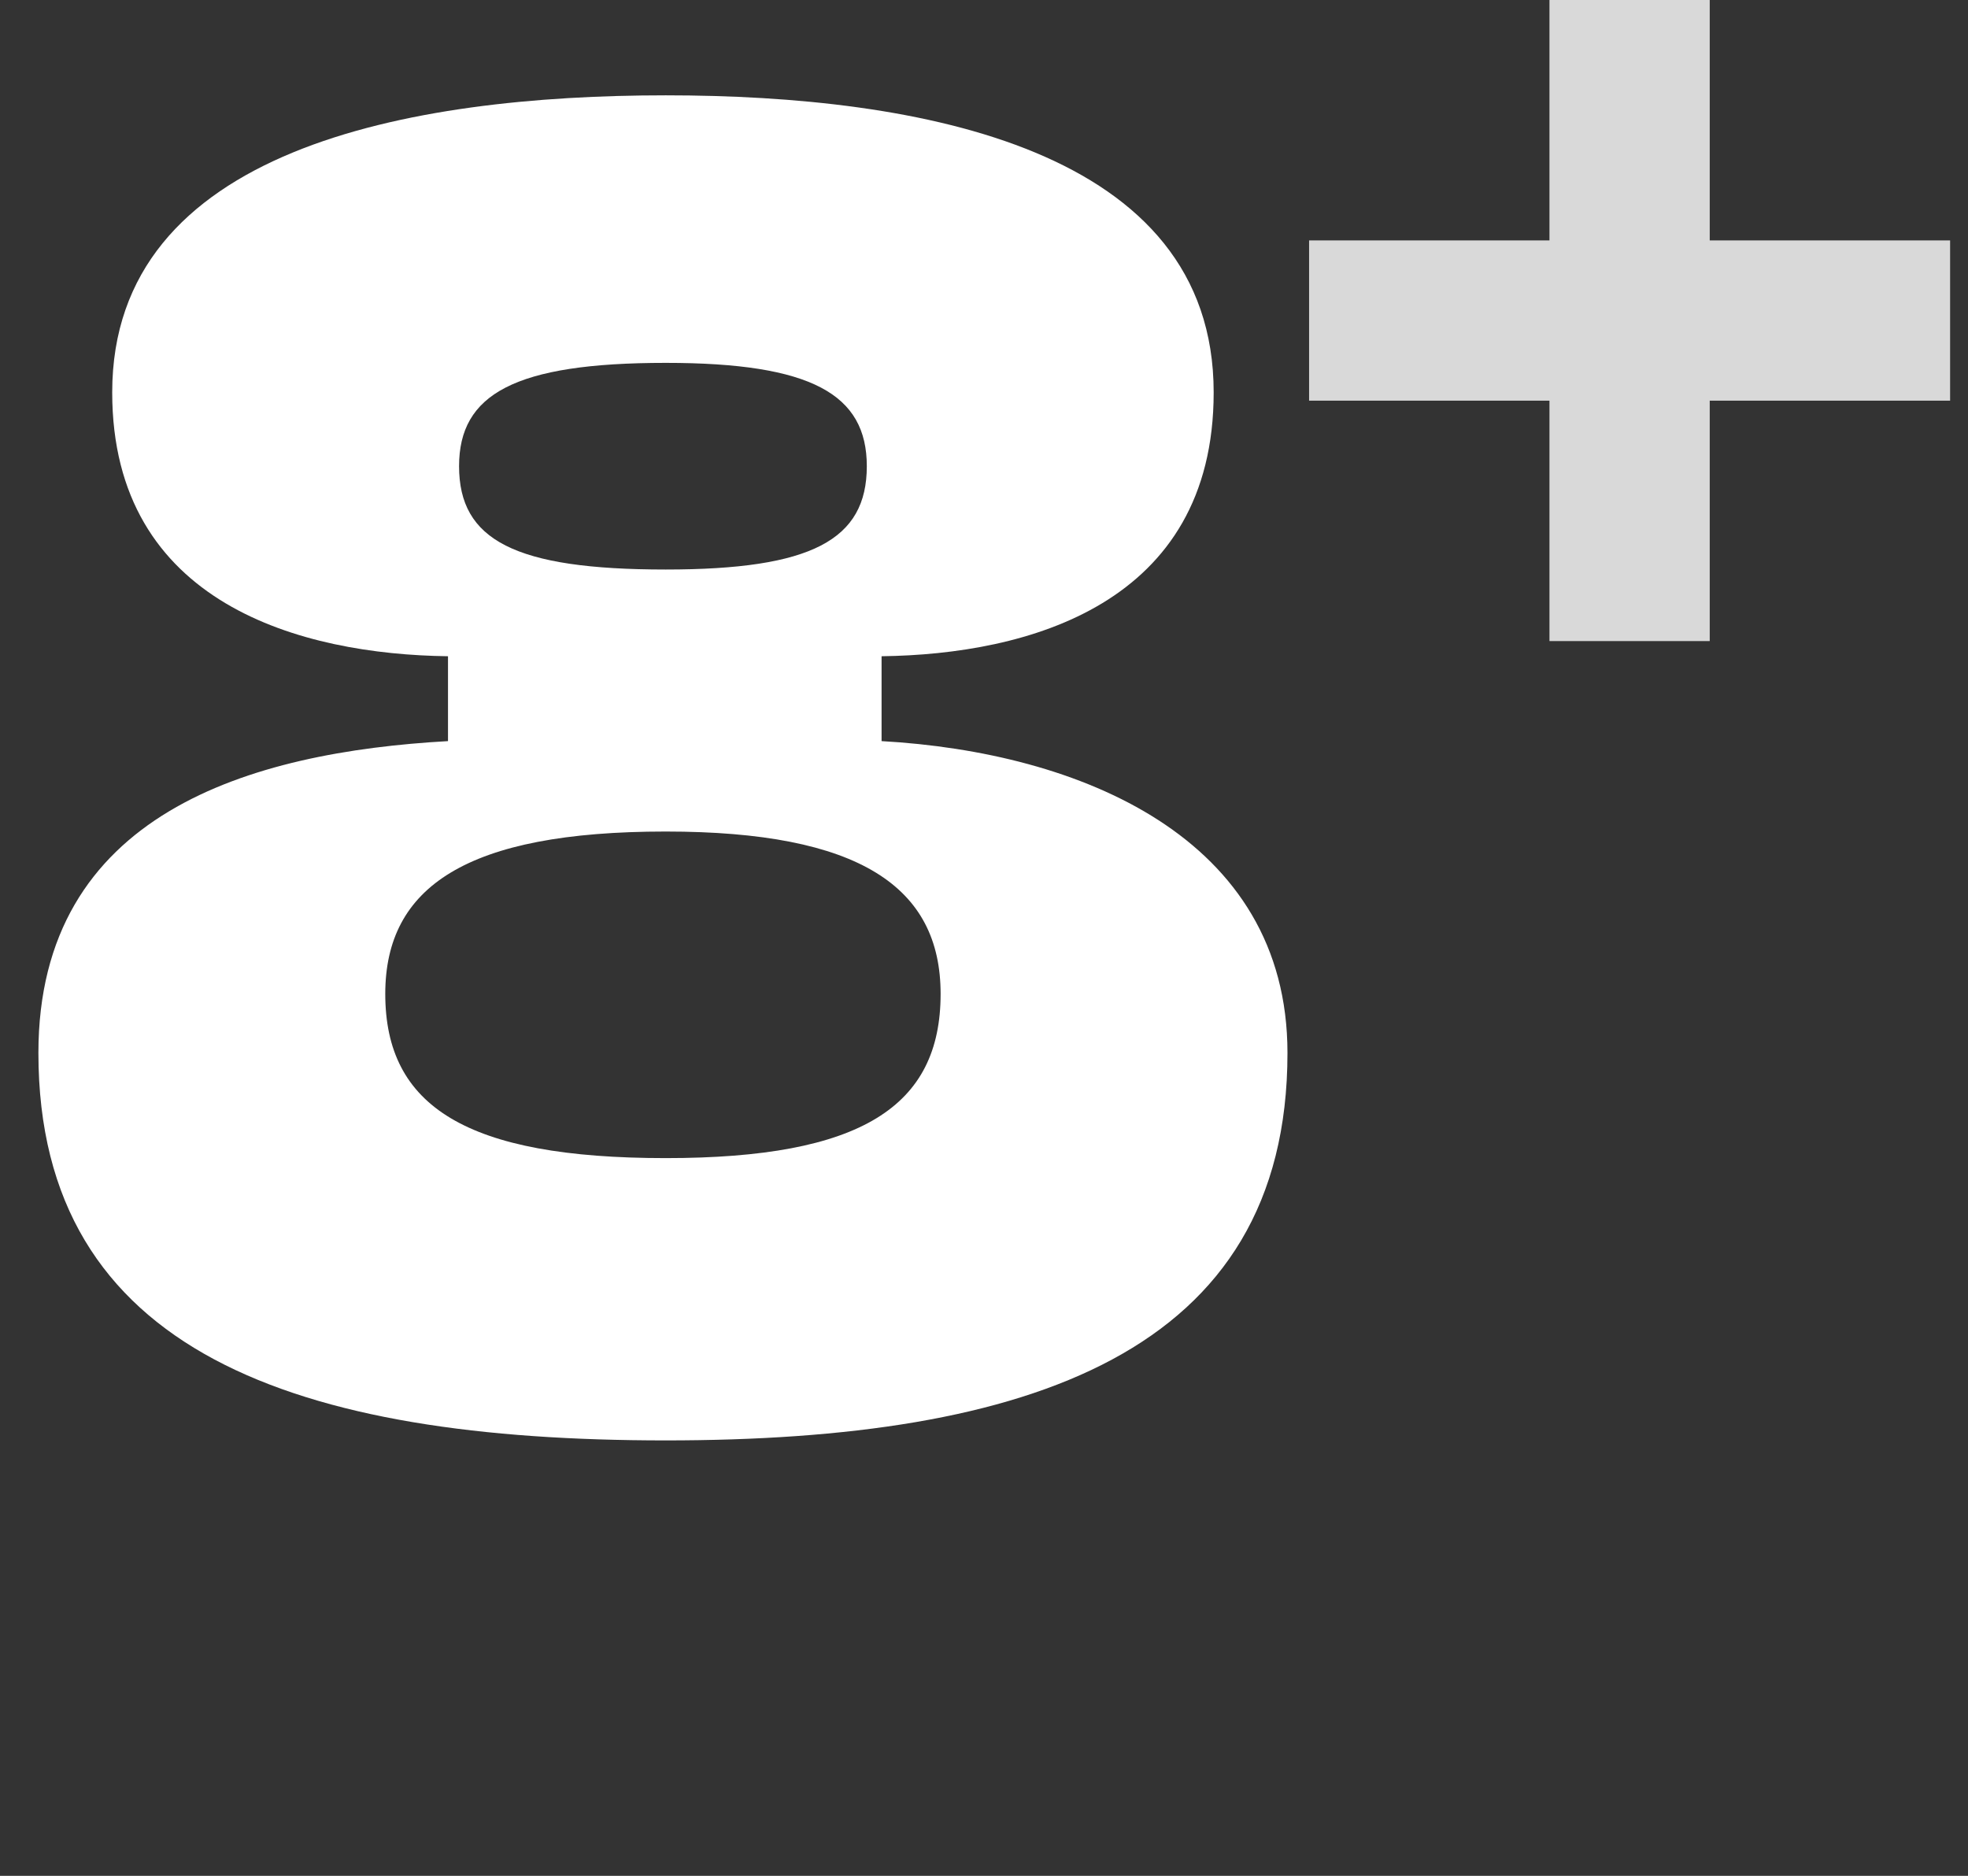
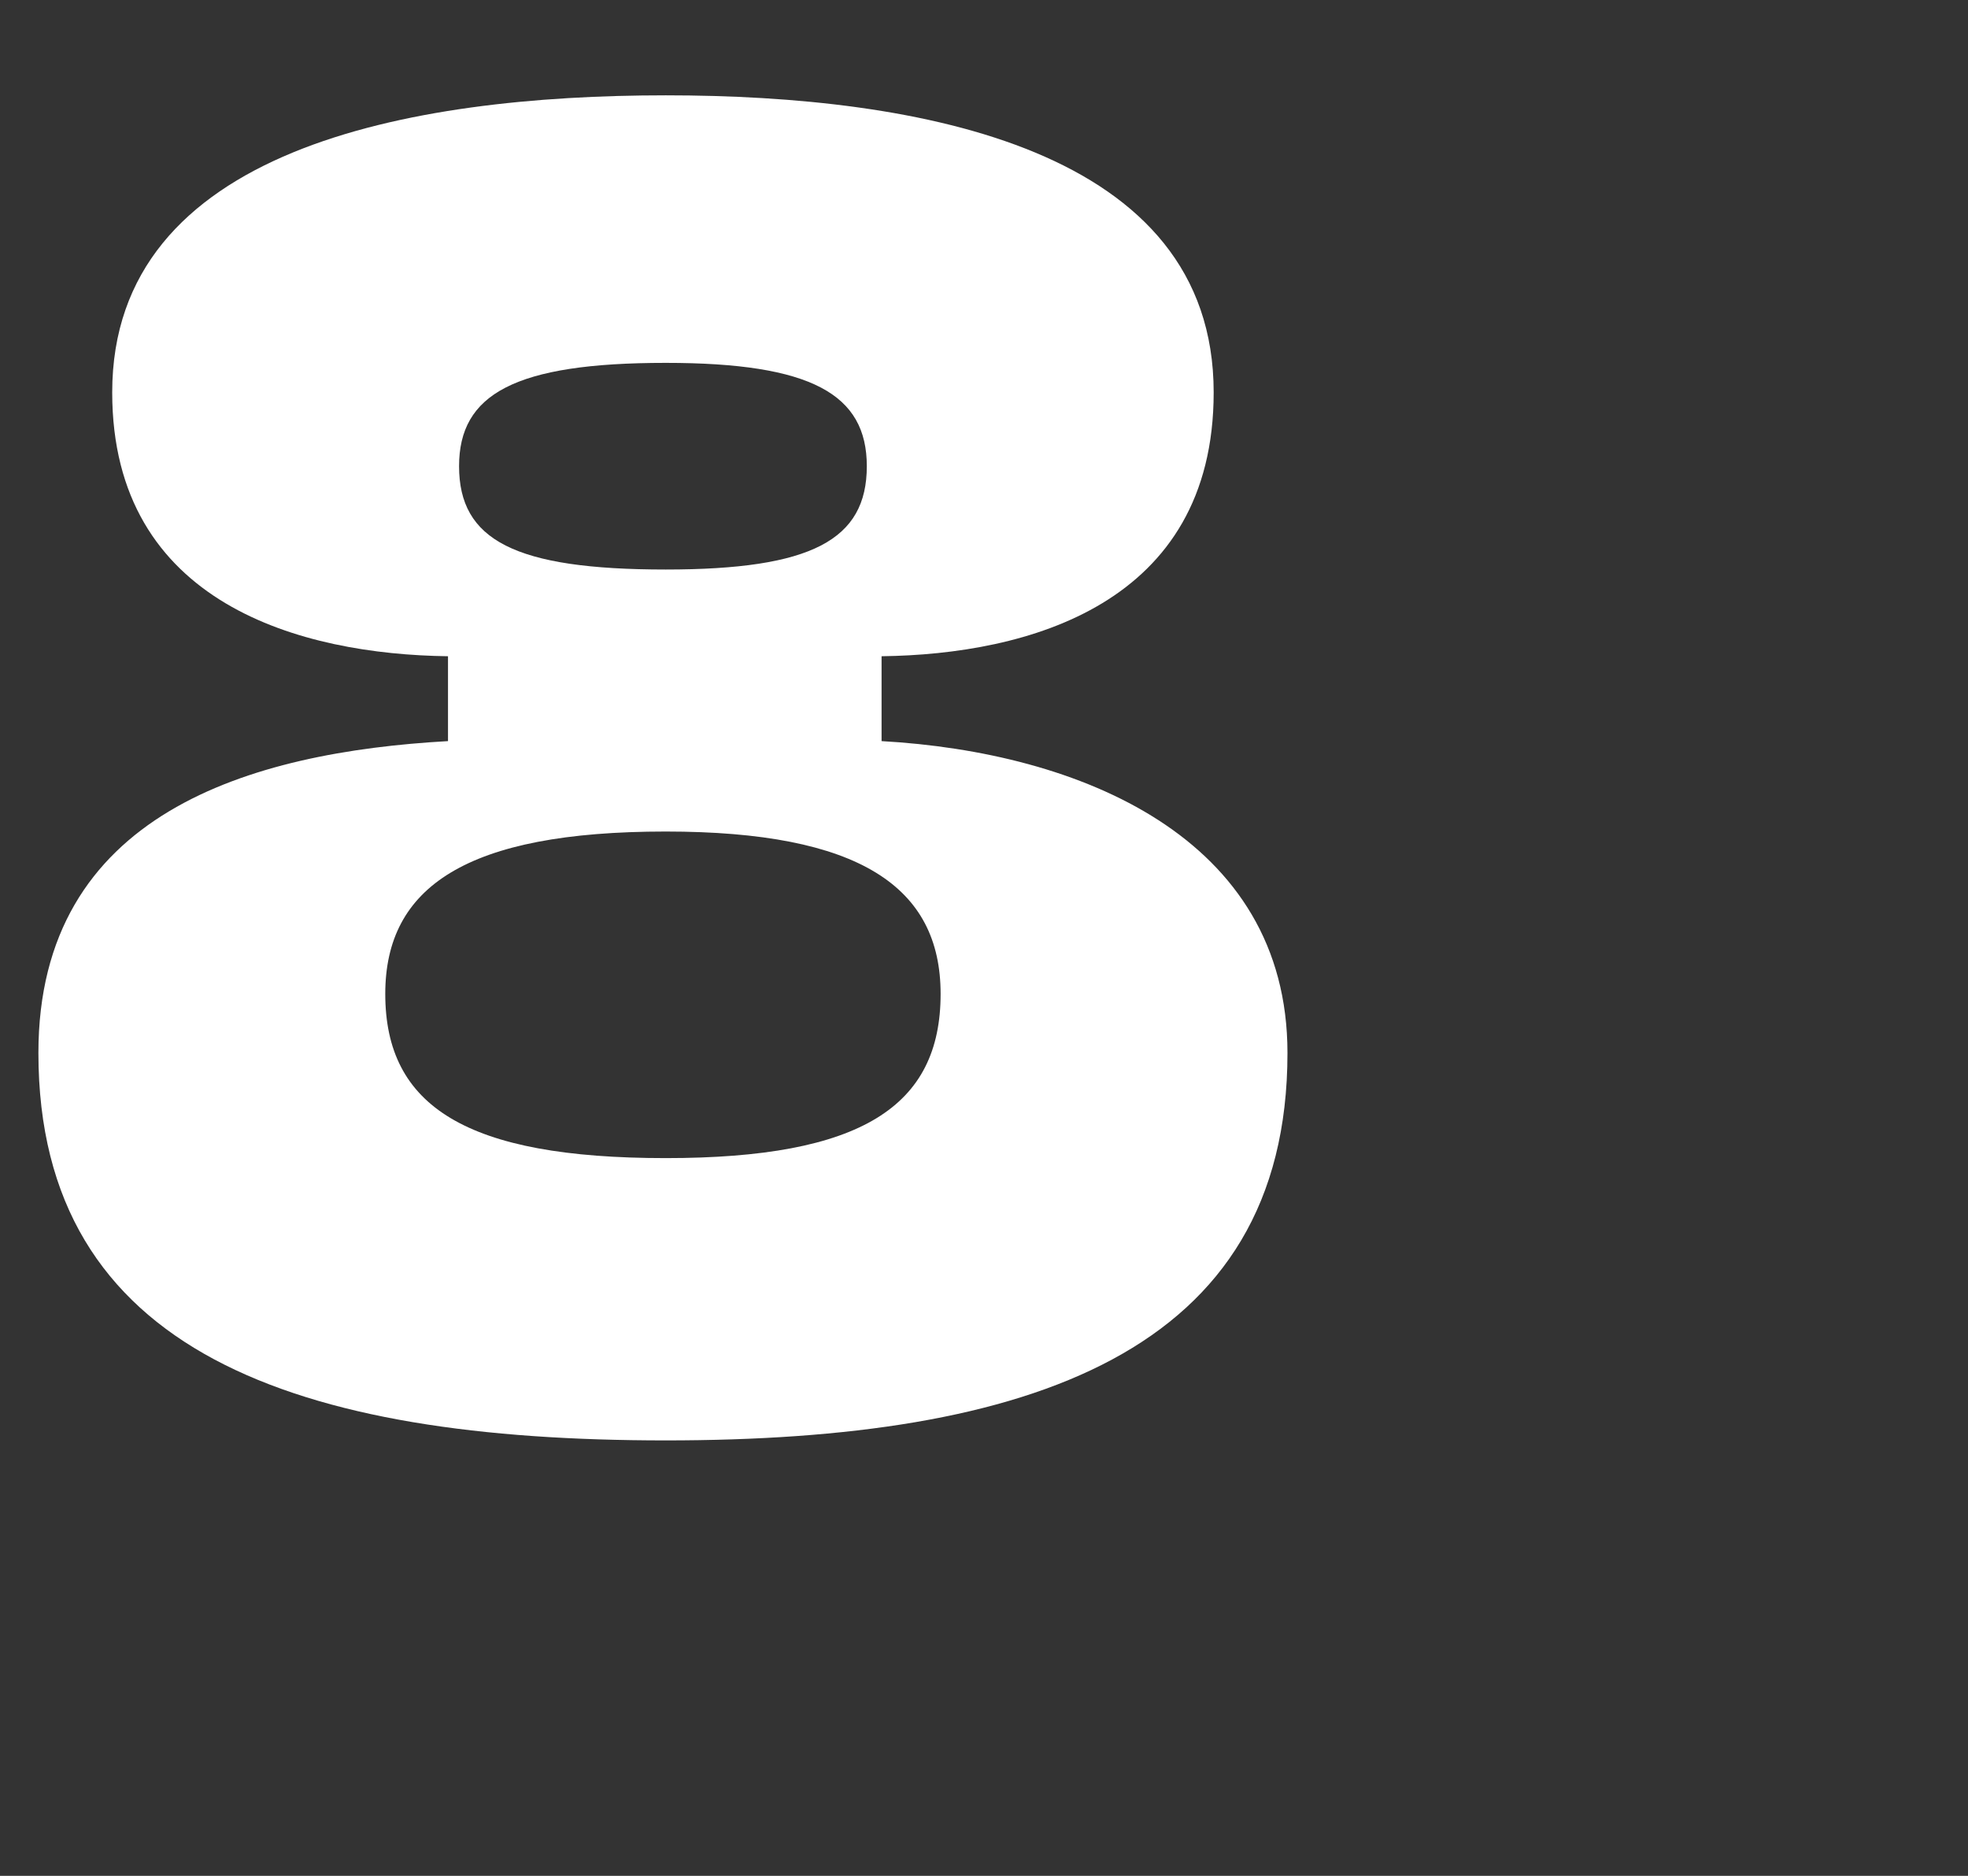
<svg xmlns="http://www.w3.org/2000/svg" width="64" height="61" viewBox="0 0 64 61" fill="none">
  <rect x="0" y="0" width="64" height="61" fill="#333333" stroke="none" />
  <path d="M21.649 46.84C33.409 46.84 41.869 44.02 41.869 34.24C41.869 27.22 35.089 24.46 28.669 24.1V21.34C33.409 21.28 39.469 19.66 39.469 12.76C39.469 4.84 29.929 3.1 21.649 3.1C13.309 3.1 3.649 4.84 3.649 12.76C3.649 19.66 9.829 21.28 14.569 21.34V24.1C8.149 24.46 1.249 26.44 1.249 34.24C1.249 44.02 9.709 46.84 21.649 46.84ZM12.529 32.32C12.529 28.84 15.169 27.04 21.649 27.04C27.949 27.04 30.589 28.84 30.589 32.32C30.589 35.98 28.009 37.66 21.649 37.66C15.169 37.66 12.529 35.98 12.529 32.32ZM14.929 15.16C14.929 12.82 16.729 11.8 21.649 11.8C26.389 11.8 28.189 12.82 28.189 15.16C28.189 17.56 26.389 18.52 21.649 18.52C16.729 18.52 14.929 17.56 14.929 15.16Z" fill="white" />
-   <path d="M55.601 0H50.389V7.818H42.572V13.029H50.389V20.847H55.601V13.029H63.418V7.818H55.601V0Z" fill="#D9D9D9" />
</svg>